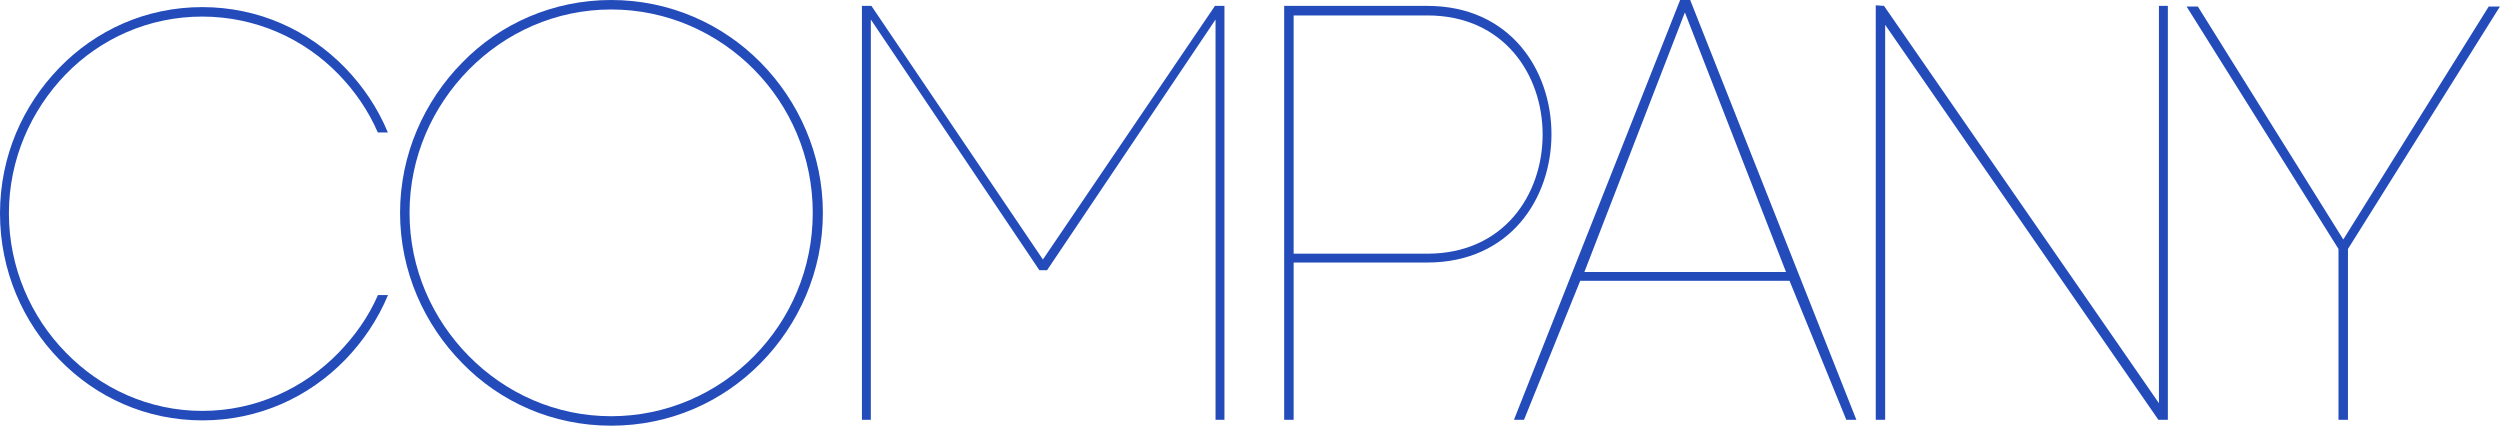
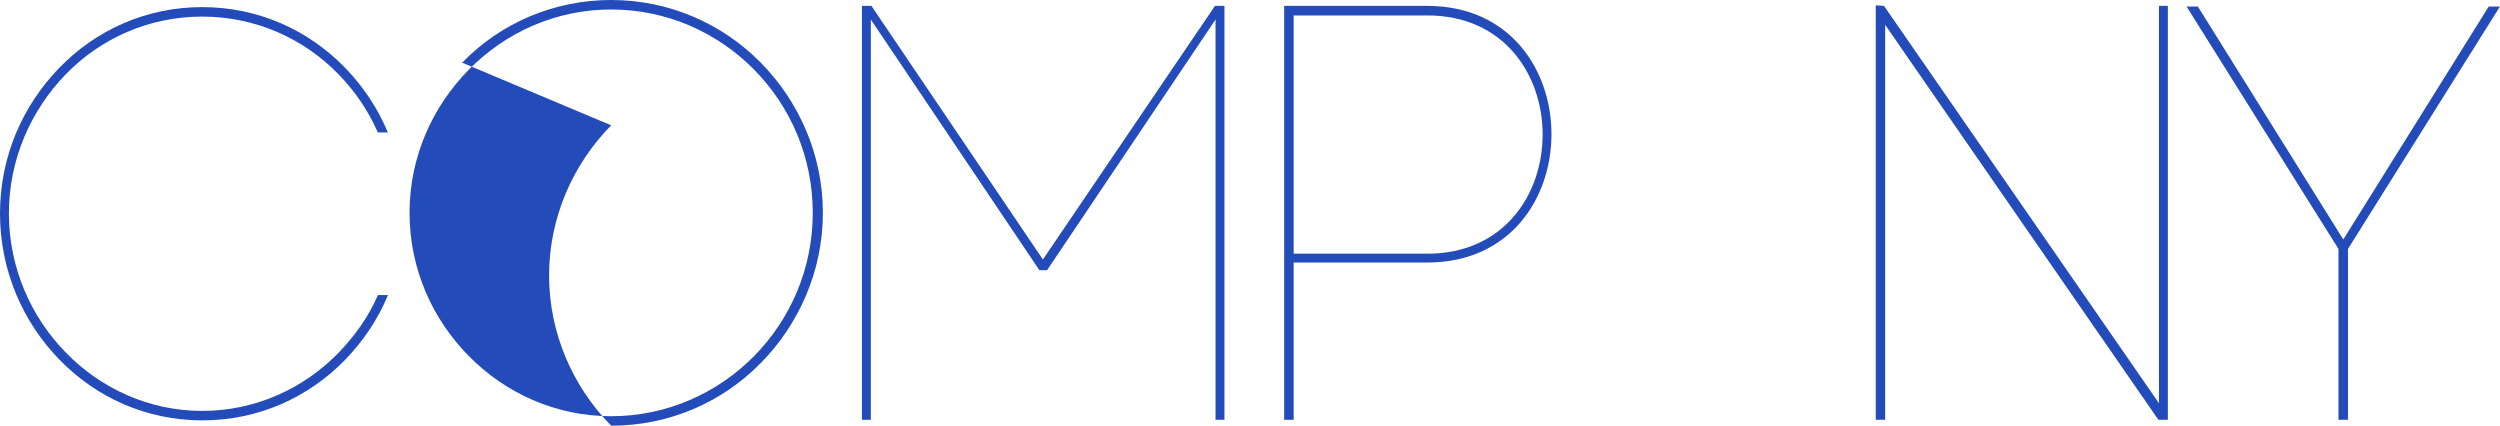
<svg xmlns="http://www.w3.org/2000/svg" id="uuid-f935ac9e-4199-41e7-b6db-6c5535ac0cda" data-name="レイヤー_1" width="348.26" height="59.3" viewBox="0 0 348.26 59.3">
  <defs>
    <style> .uuid-bef79cf7-bc6c-4eee-8897-4b664f3cc57a { fill: #234bba; } </style>
  </defs>
  <path class="uuid-bef79cf7-bc6c-4eee-8897-4b664f3cc57a" d="M52.63,18.45c-1.32-3.05-3.21-5.77-5.44-8.07-4.86-5.02-11.61-8.07-19.03-8.07s-14.17,3.05-19.03,8.07C4.28,15.4,1.24,22.24,1.24,29.73s3.05,14.41,7.91,19.36c4.86,5.02,11.61,8.15,19.03,8.15s14.17-3.13,19.03-8.15c2.22-2.31,4.12-4.94,5.44-7.99h1.4c-1.4,3.38-3.46,6.42-5.93,8.98-5.11,5.27-12.11,8.48-19.93,8.48s-14.83-3.21-19.93-8.48C3.21,44.89,0,37.72,0,29.73S3.21,14.66,8.24,9.47C13.34,4.2,20.34.99,28.17.99s14.83,3.21,19.93,8.48c2.47,2.55,4.53,5.6,5.93,8.98h-1.4Z" />
-   <path class="uuid-bef79cf7-bc6c-4eee-8897-4b664f3cc57a" d="M64.38,8.73c5.27-5.44,12.68-8.73,20.76-8.73s15.48,3.29,20.84,8.73c5.27,5.35,8.65,12.77,8.65,20.92s-3.38,15.57-8.65,20.92c-5.35,5.44-12.68,8.73-20.84,8.73s-15.48-3.29-20.76-8.73c-5.27-5.35-8.65-12.77-8.65-20.92s3.38-15.57,8.65-20.92ZM105.07,9.72c-5.11-5.19-12.19-8.4-19.93-8.4s-14.74,3.21-19.85,8.4c-5.02,5.11-8.24,12.11-8.24,19.93s3.21,14.83,8.24,19.93c5.11,5.19,12.11,8.4,19.85,8.4s14.83-3.21,19.93-8.4c5.02-5.11,8.15-12.11,8.15-19.93s-3.13-14.83-8.15-19.93Z" />
+   <path class="uuid-bef79cf7-bc6c-4eee-8897-4b664f3cc57a" d="M64.38,8.73c5.27-5.44,12.68-8.73,20.76-8.73s15.48,3.29,20.84,8.73c5.27,5.35,8.65,12.77,8.65,20.92s-3.38,15.57-8.65,20.92c-5.35,5.44-12.68,8.73-20.84,8.73c-5.27-5.35-8.65-12.77-8.65-20.92s3.38-15.57,8.65-20.92ZM105.07,9.72c-5.11-5.19-12.19-8.4-19.93-8.4s-14.74,3.21-19.85,8.4c-5.02,5.11-8.24,12.11-8.24,19.93s3.21,14.83,8.24,19.93c5.11,5.19,12.11,8.4,19.85,8.4s14.83-3.21,19.93-8.4c5.02-5.11,8.15-12.11,8.15-19.93s-3.13-14.83-8.15-19.93Z" />
  <path class="uuid-bef79cf7-bc6c-4eee-8897-4b664f3cc57a" d="M121.31,58.48h-1.24V.82h1.32l23.89,35.33L169.25.82h1.32v57.66h-1.24V2.72l-23.47,34.92h-1.07L121.31,2.72v55.76Z" />
  <path class="uuid-bef79cf7-bc6c-4eee-8897-4b664f3cc57a" d="M178.9.82h19.93c23.06,0,23.06,35.75,0,35.75h-18.62v21.91h-1.32V.82ZM198.83,35.34c21.42,0,21.42-33.19,0-33.19h-18.62v33.19h18.62Z" />
-   <path class="uuid-bef79cf7-bc6c-4eee-8897-4b664f3cc57a" d="M249.29,39.12h-29.16l-7.83,19.36h-1.4L234.05,0h1.4l23.15,58.48h-1.4l-7.91-19.36ZM220.71,37.89h28.09L234.71,1.73l-14,36.16Z" />
  <path class="uuid-bef79cf7-bc6c-4eee-8897-4b664f3cc57a" d="M261.3,58.48V.74l1.15.08,38.3,55.35V.82h1.24v57.66h-1.32L262.61,3.46v55.02h-1.32Z" />
  <path class="uuid-bef79cf7-bc6c-4eee-8897-4b664f3cc57a" d="M306.17.91l20.26,32.45L346.69.91h1.56l-21.17,33.77v23.8h-1.32v-23.8L304.6.91h1.56Z" />
</svg>